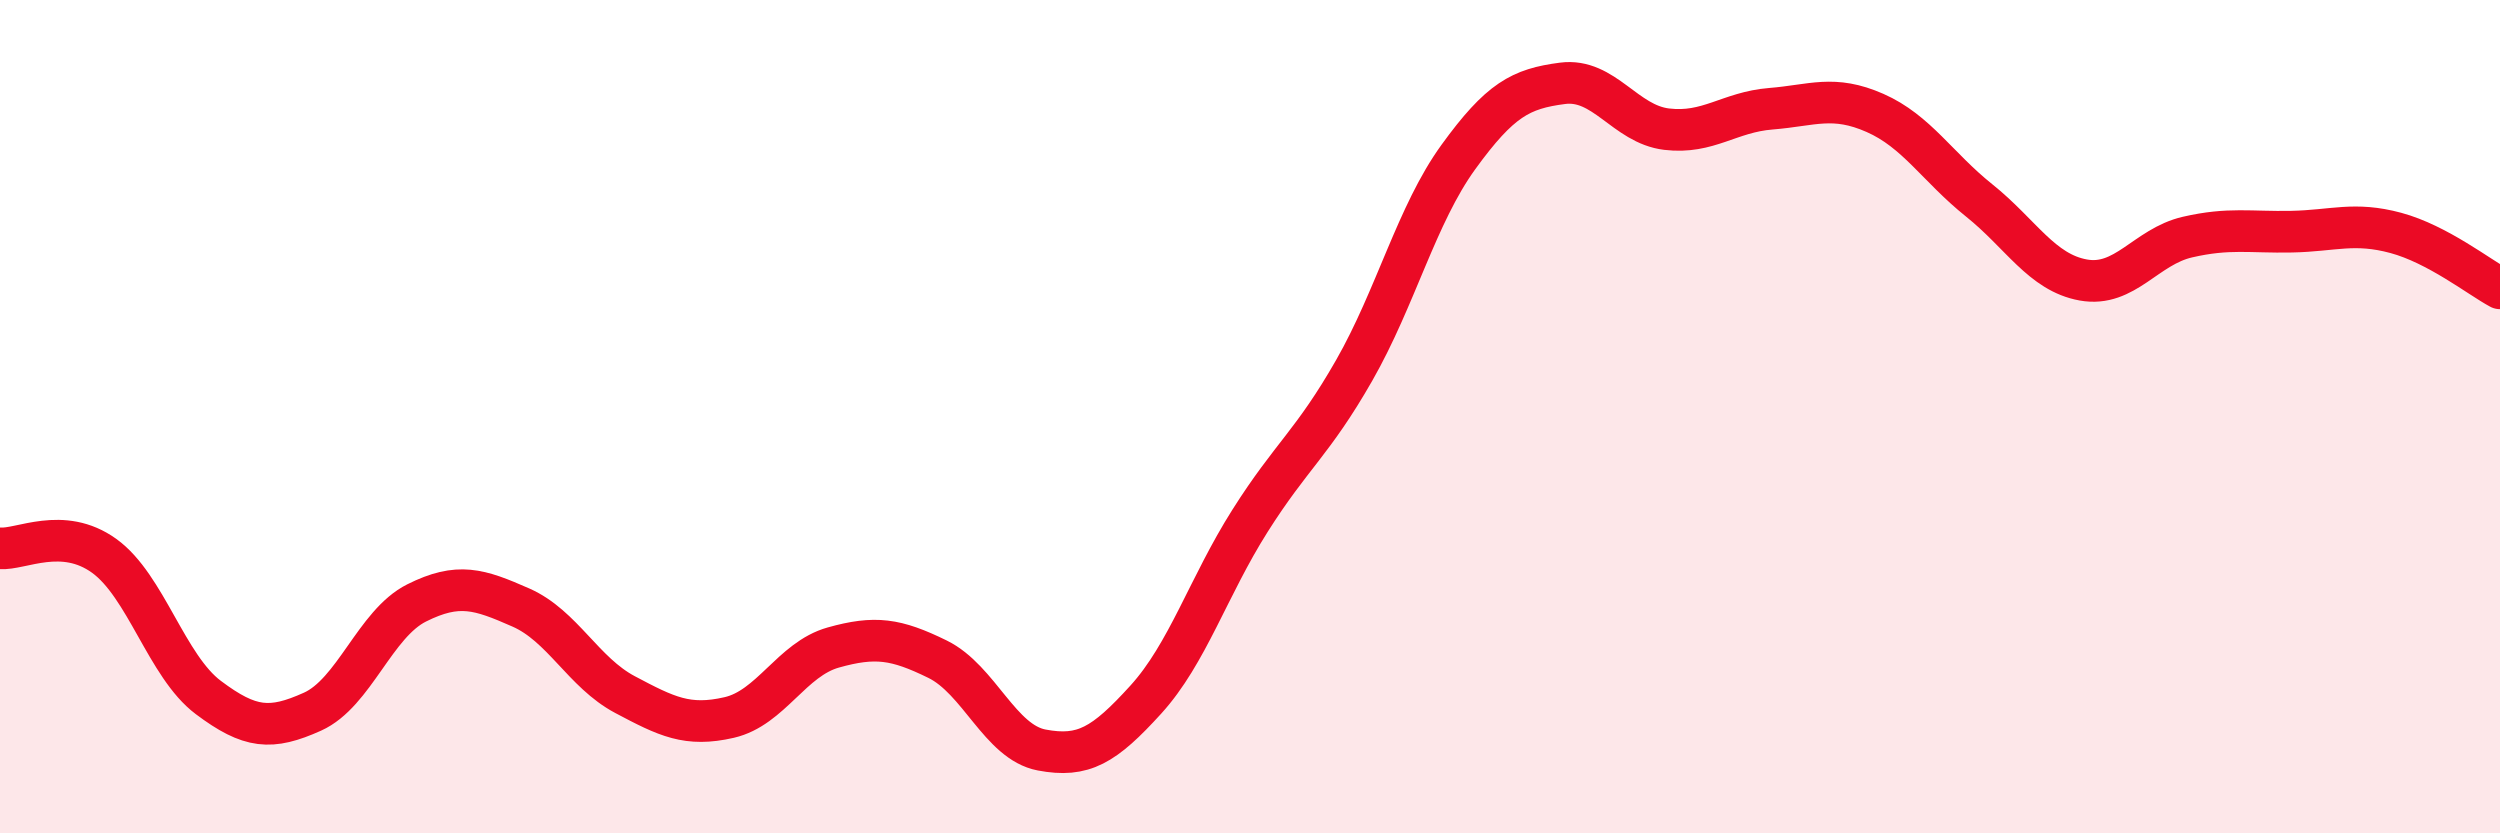
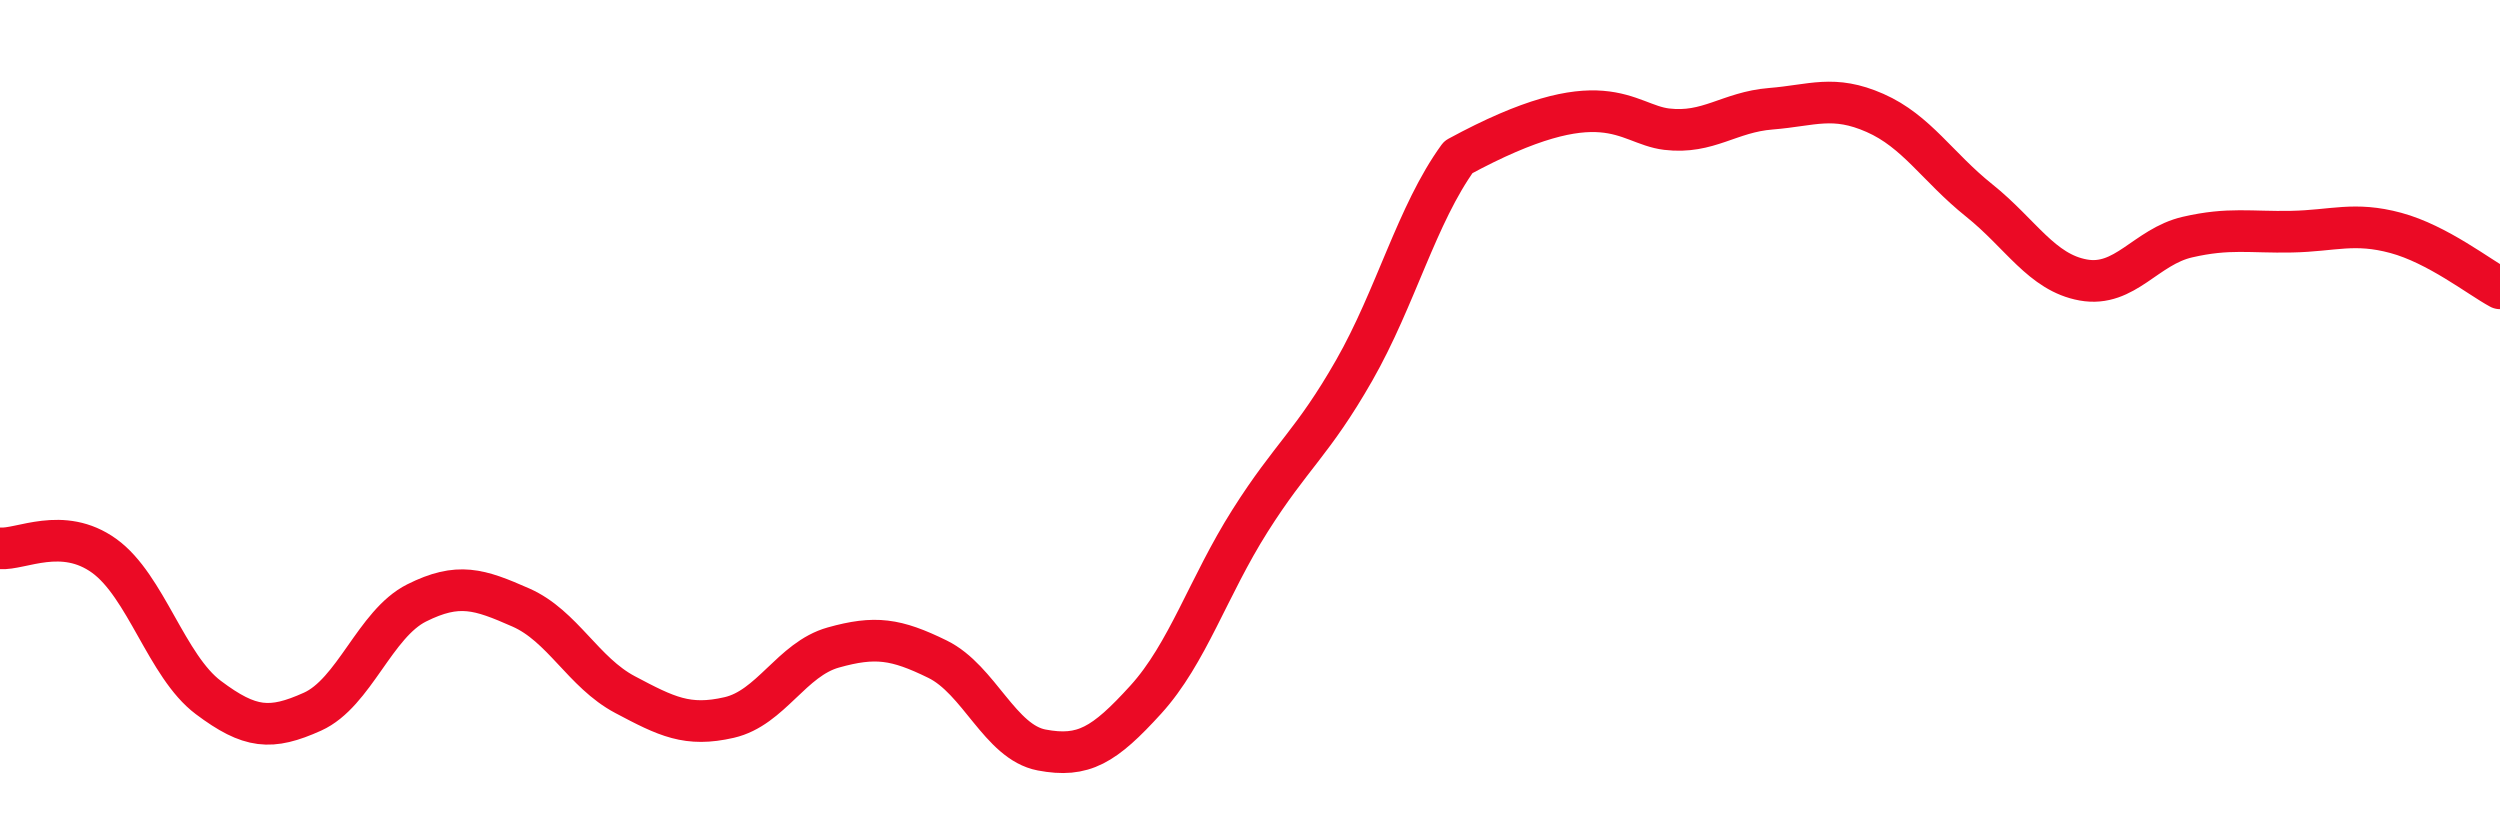
<svg xmlns="http://www.w3.org/2000/svg" width="60" height="20" viewBox="0 0 60 20">
-   <path d="M 0,13.16 C 0.5,13.2 1.5,12.62 2.5,13.34 C 3.5,14.06 4,15.99 5,16.74 C 6,17.49 6.5,17.53 7.5,17.08 C 8.5,16.63 9,14.97 10,14.47 C 11,13.97 11.5,14.14 12.5,14.58 C 13.5,15.02 14,16.14 15,16.67 C 16,17.2 16.5,17.45 17.5,17.22 C 18.5,16.99 19,15.82 20,15.54 C 21,15.26 21.5,15.33 22.5,15.82 C 23.5,16.31 24,17.81 25,18 C 26,18.19 26.5,17.89 27.5,16.79 C 28.5,15.69 29,14.08 30,12.5 C 31,10.92 31.5,10.64 32.5,8.89 C 33.5,7.14 34,5.15 35,3.77 C 36,2.39 36.5,2.13 37.5,2 C 38.5,1.87 39,2.98 40,3.1 C 41,3.22 41.5,2.69 42.5,2.61 C 43.5,2.53 44,2.27 45,2.71 C 46,3.15 46.5,4.01 47.5,4.81 C 48.5,5.61 49,6.54 50,6.72 C 51,6.9 51.5,5.92 52.5,5.69 C 53.5,5.46 54,5.58 55,5.56 C 56,5.54 56.5,5.32 57.5,5.59 C 58.5,5.86 59.5,6.65 60,6.92L60 20L0 20Z" fill="#EB0A25" opacity="0.1" stroke-linecap="round" stroke-linejoin="round" />
-   <path d="M 0,13.16 C 0.5,13.2 1.5,12.62 2.5,13.34 C 3.5,14.06 4,15.99 5,16.74 C 6,17.49 6.5,17.53 7.5,17.08 C 8.5,16.63 9,14.97 10,14.47 C 11,13.97 11.5,14.14 12.5,14.58 C 13.5,15.02 14,16.14 15,16.67 C 16,17.2 16.5,17.45 17.5,17.22 C 18.5,16.99 19,15.82 20,15.54 C 21,15.26 21.5,15.33 22.5,15.82 C 23.5,16.31 24,17.81 25,18 C 26,18.19 26.5,17.89 27.5,16.79 C 28.5,15.69 29,14.08 30,12.5 C 31,10.92 31.5,10.64 32.5,8.89 C 33.5,7.14 34,5.15 35,3.77 C 36,2.39 36.5,2.13 37.5,2 C 38.5,1.87 39,2.98 40,3.1 C 41,3.22 41.5,2.69 42.5,2.61 C 43.5,2.53 44,2.27 45,2.71 C 46,3.15 46.5,4.01 47.5,4.81 C 48.5,5.61 49,6.54 50,6.72 C 51,6.9 51.5,5.92 52.5,5.69 C 53.5,5.46 54,5.58 55,5.56 C 56,5.54 56.5,5.32 57.5,5.59 C 58.5,5.86 59.5,6.65 60,6.92" stroke="#EB0A25" stroke-width="1" fill="none" stroke-linecap="round" stroke-linejoin="round" />
+   <path d="M 0,13.16 C 0.5,13.2 1.5,12.62 2.5,13.34 C 3.5,14.06 4,15.99 5,16.74 C 6,17.49 6.5,17.53 7.5,17.08 C 8.5,16.63 9,14.97 10,14.47 C 11,13.97 11.5,14.14 12.5,14.58 C 13.5,15.02 14,16.14 15,16.67 C 16,17.2 16.5,17.45 17.5,17.22 C 18.5,16.99 19,15.82 20,15.54 C 21,15.26 21.5,15.33 22.5,15.82 C 23.5,16.31 24,17.81 25,18 C 26,18.19 26.5,17.89 27.5,16.79 C 28.5,15.69 29,14.08 30,12.5 C 31,10.92 31.5,10.64 32.5,8.89 C 33.5,7.14 34,5.15 35,3.77 C 38.5,1.87 39,2.98 40,3.1 C 41,3.22 41.5,2.69 42.5,2.61 C 43.5,2.53 44,2.27 45,2.71 C 46,3.15 46.5,4.01 47.5,4.81 C 48.5,5.61 49,6.54 50,6.72 C 51,6.9 51.5,5.92 52.5,5.69 C 53.5,5.46 54,5.58 55,5.56 C 56,5.54 56.5,5.32 57.5,5.59 C 58.5,5.86 59.5,6.65 60,6.92" stroke="#EB0A25" stroke-width="1" fill="none" stroke-linecap="round" stroke-linejoin="round" />
</svg>